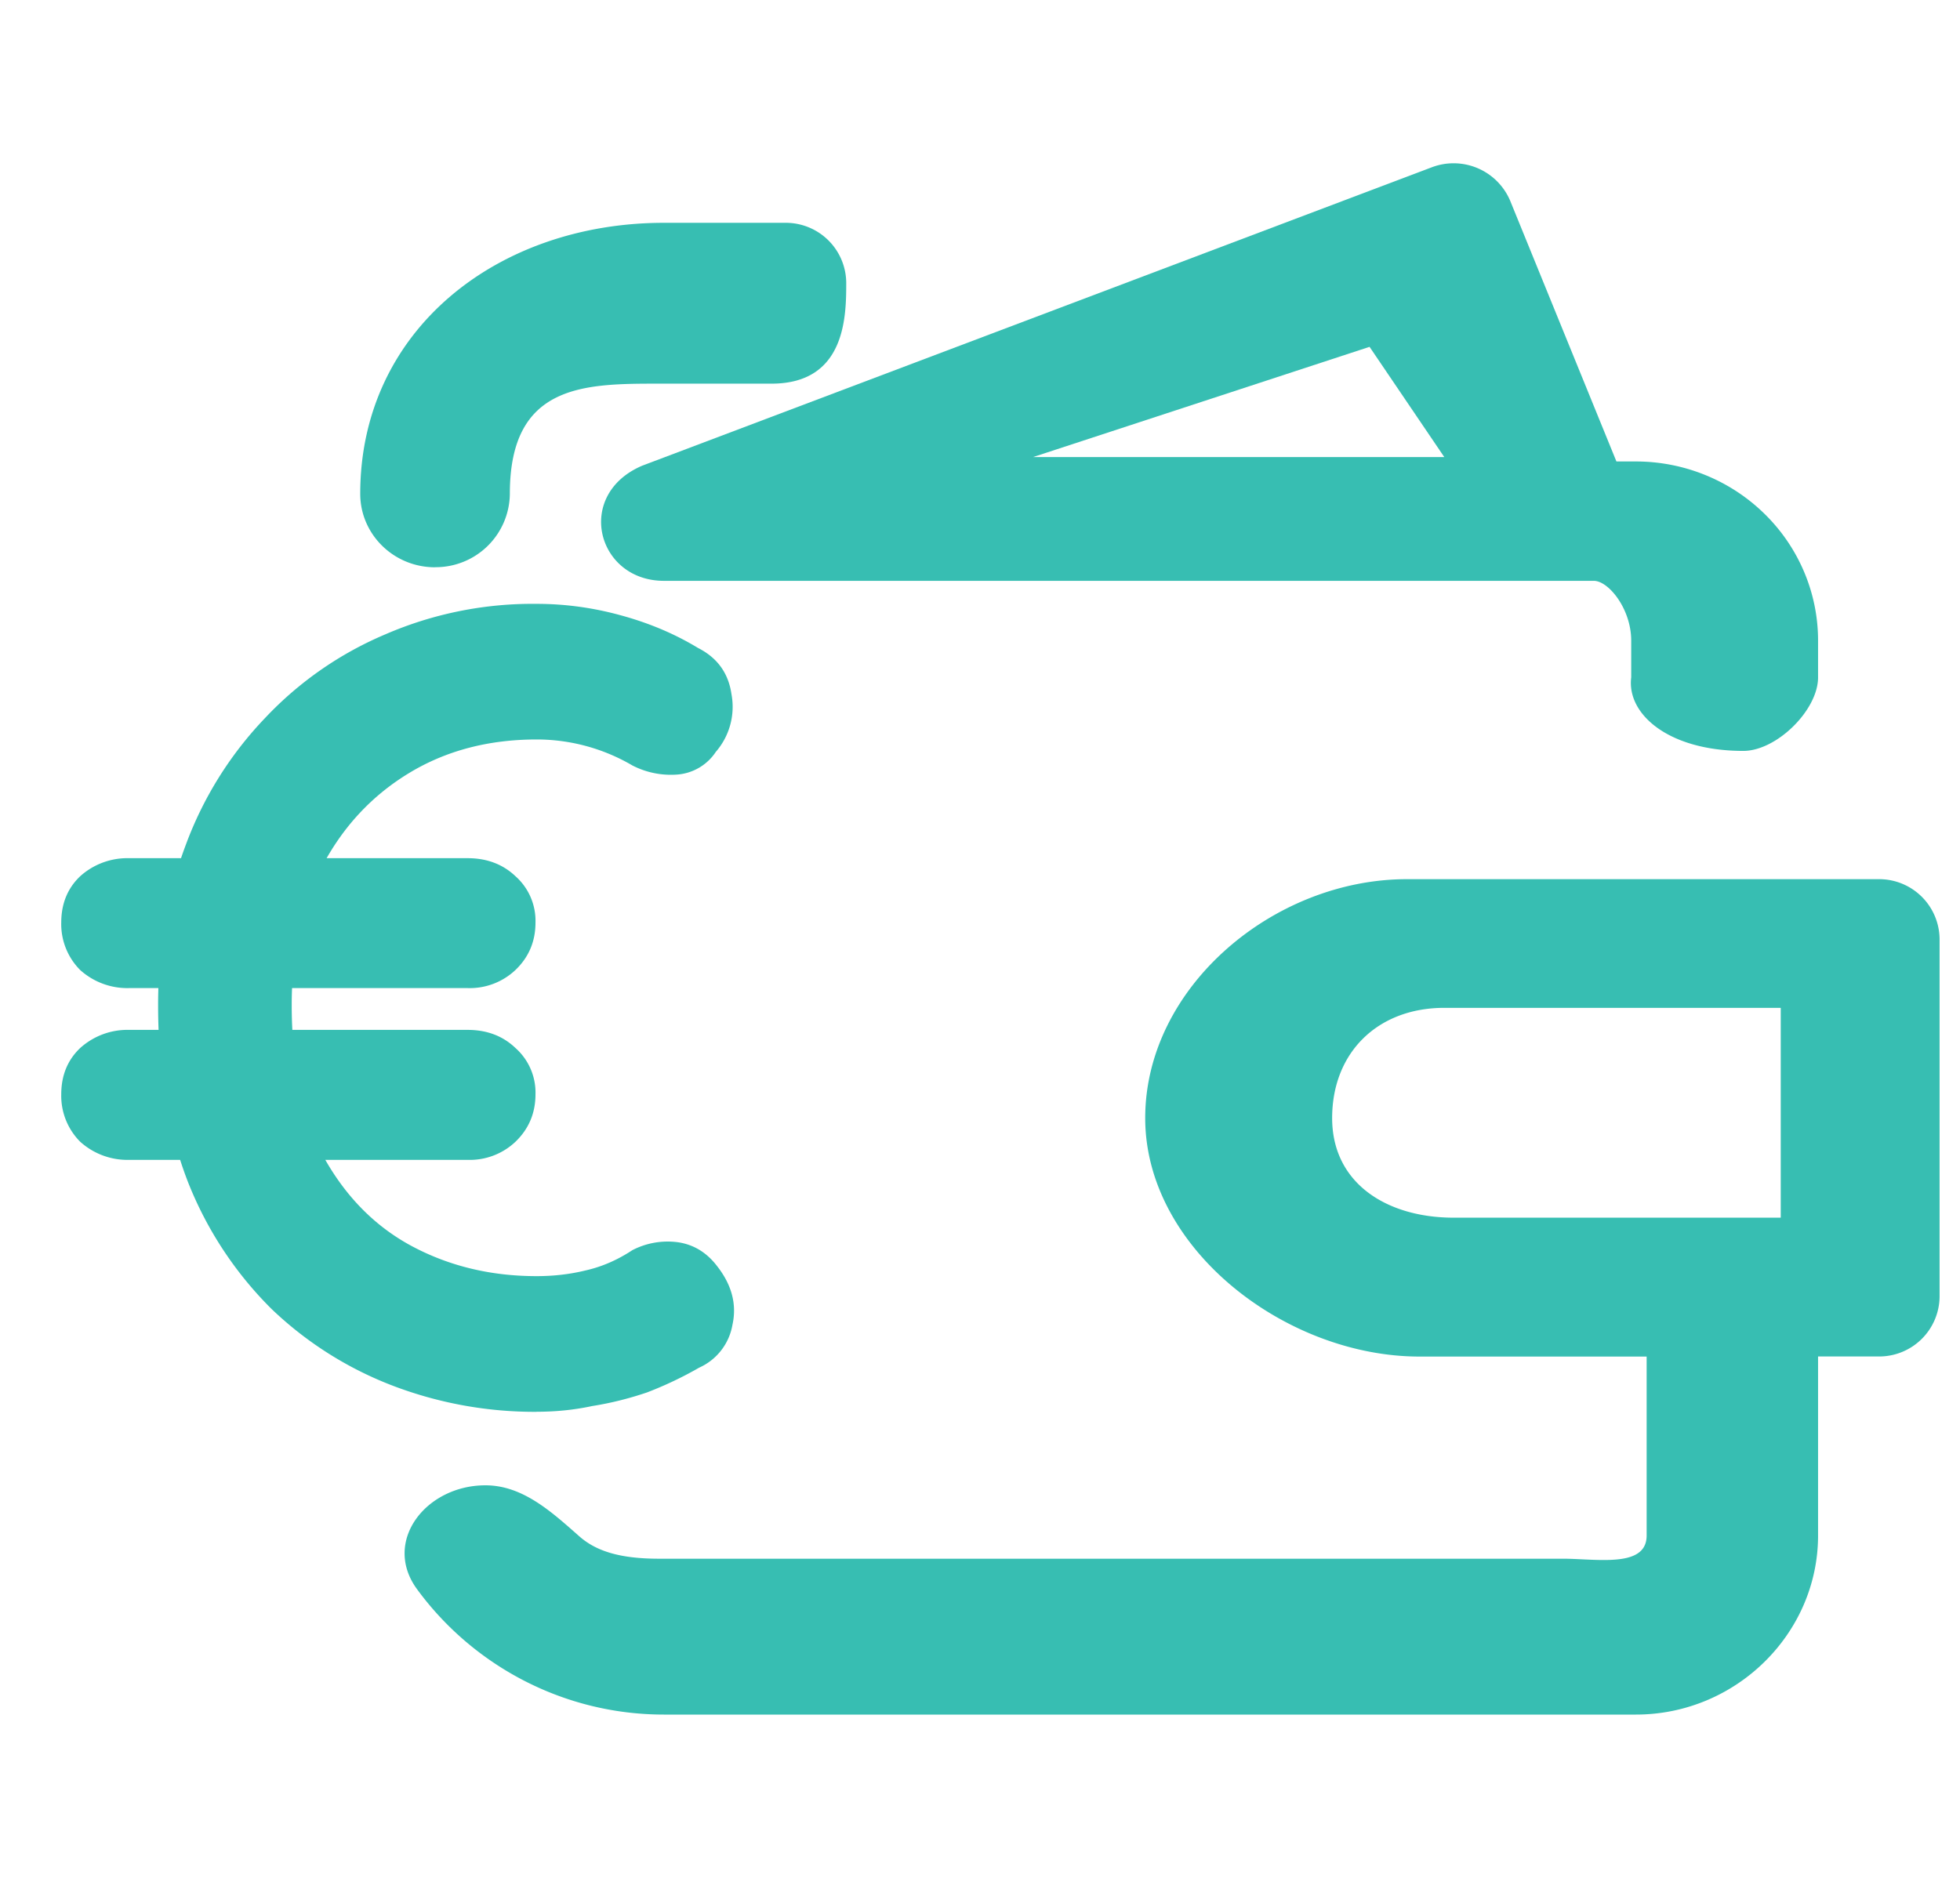
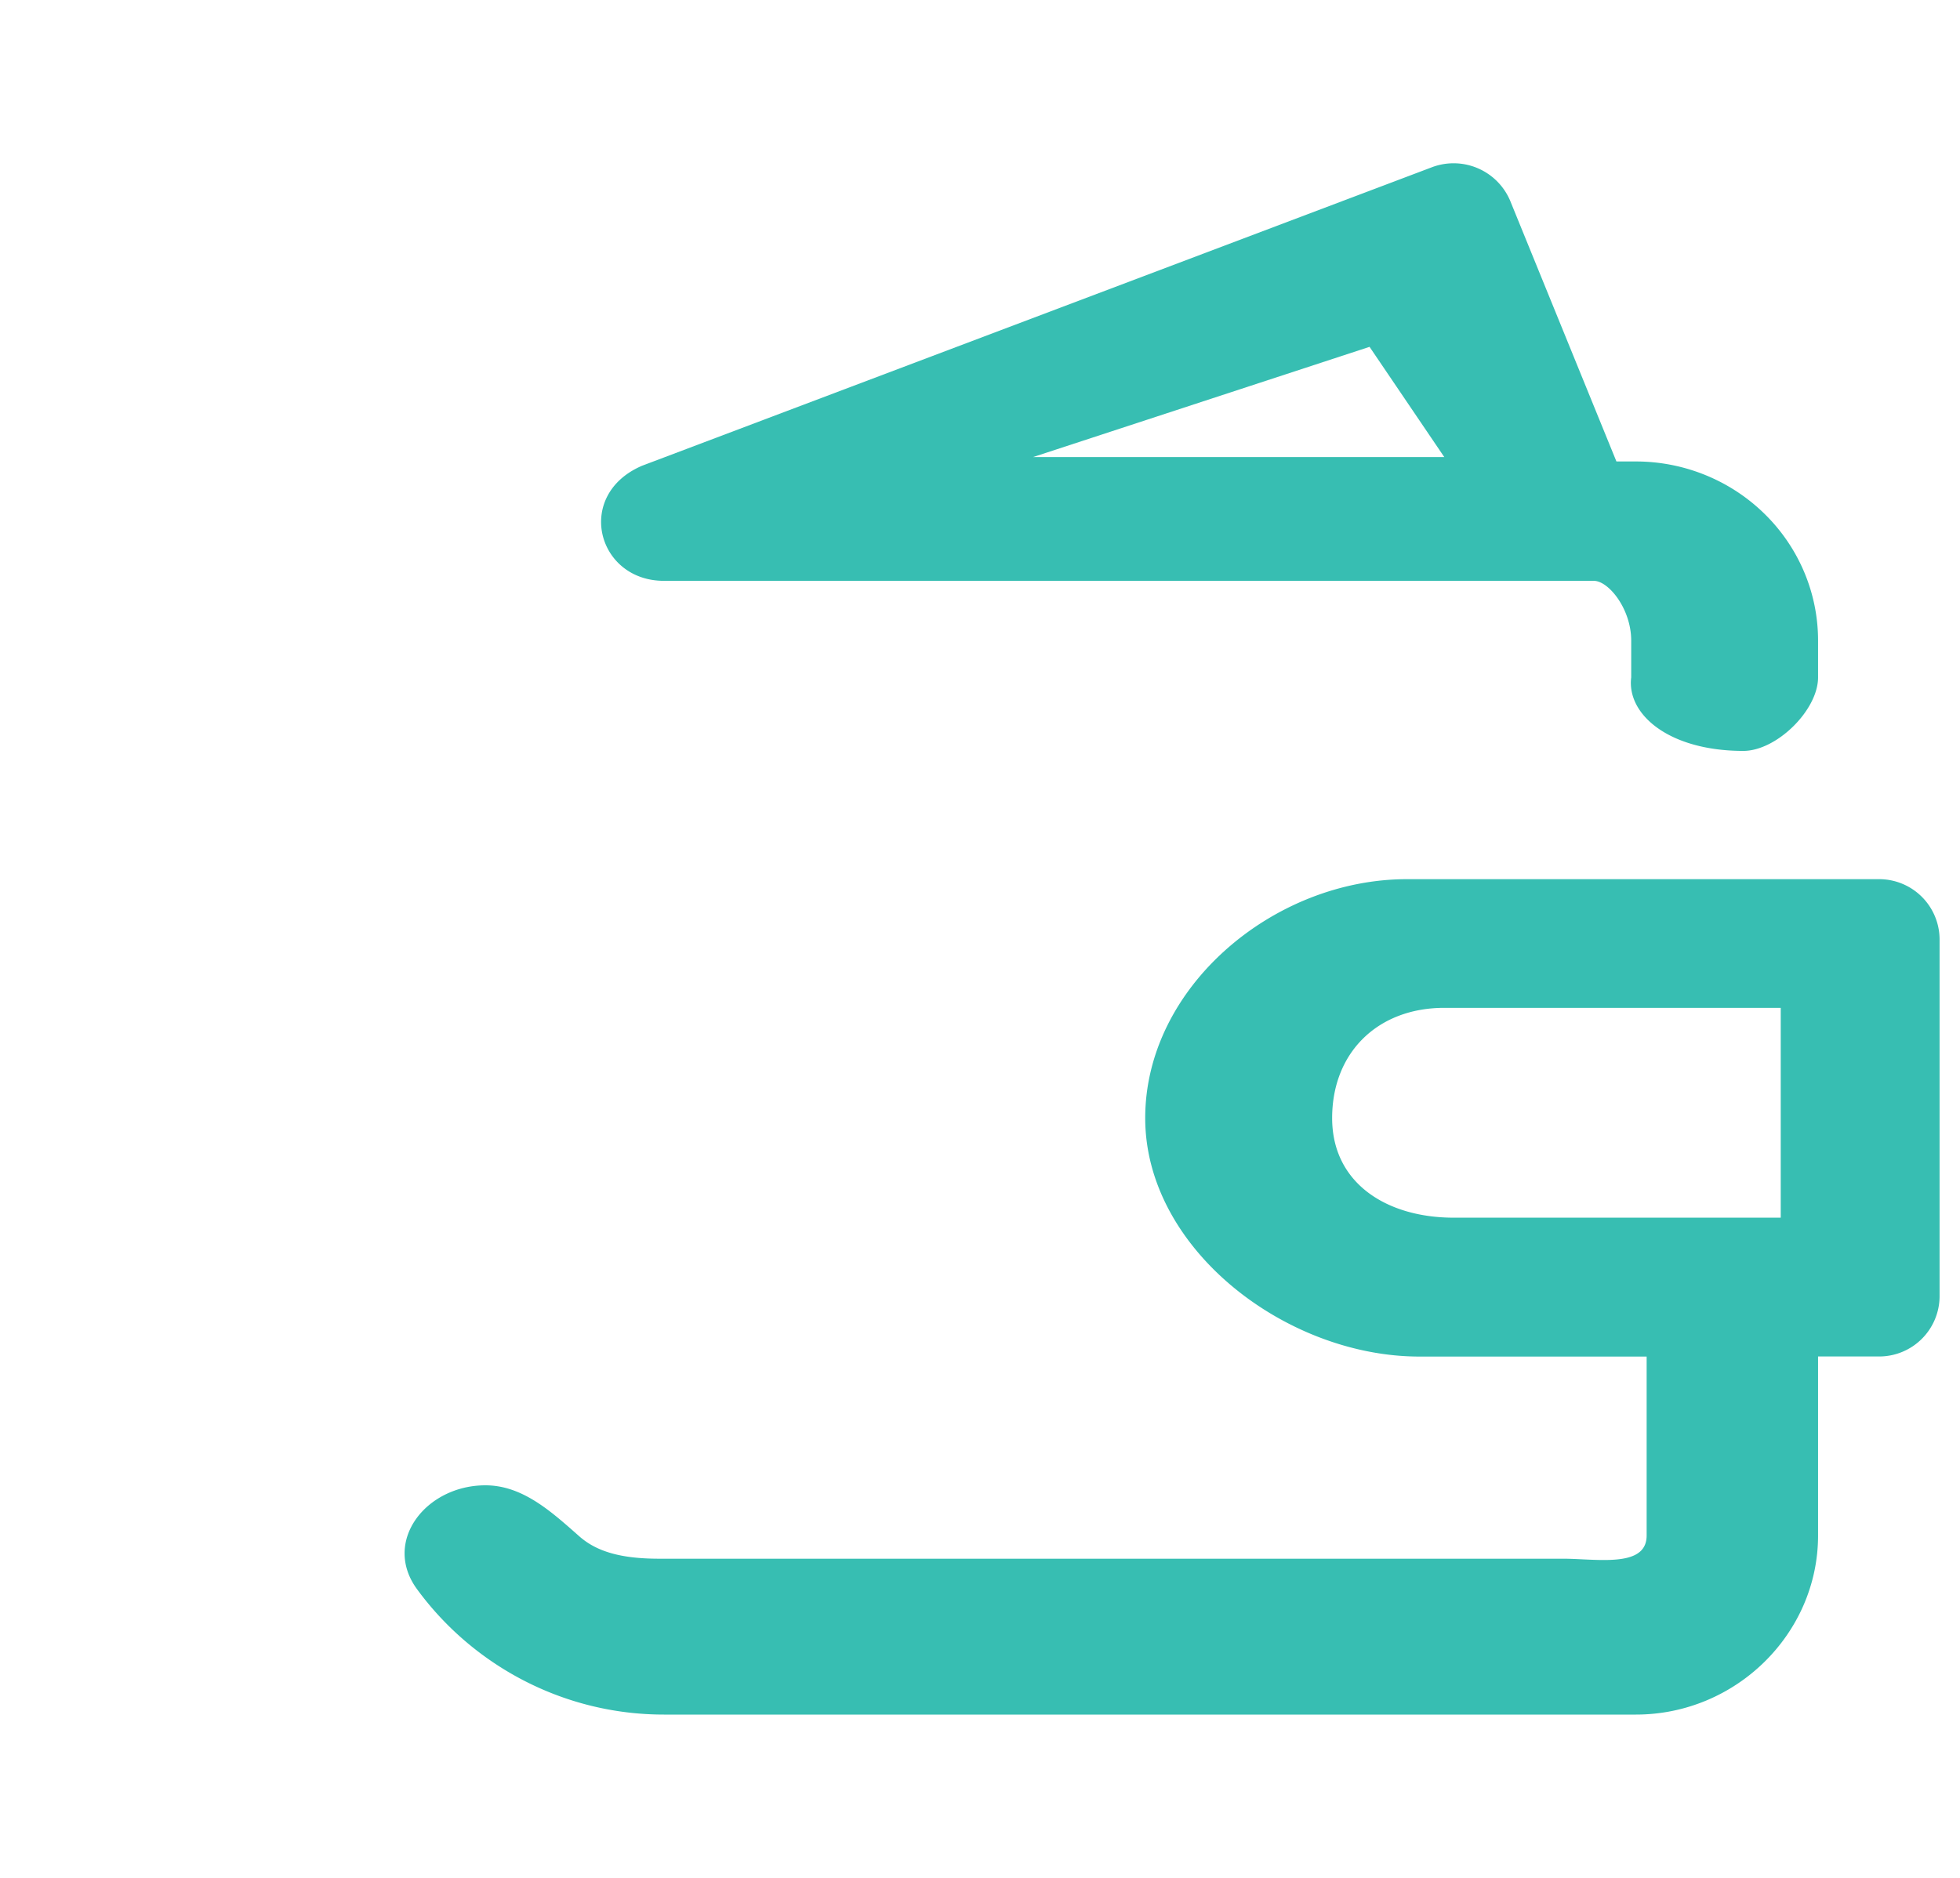
<svg xmlns="http://www.w3.org/2000/svg" width="24" height="23" fill="none">
-   <path d="M1.582 14.206a.863.863 0 0 1-.6-.222.796.796 0 0 1-.232-.581c0-.23.077-.42.232-.567a.863.863 0 0 1 .6-.222h4.144c.236 0 .431.074.586.222a.73.73 0 0 1 .245.567c0 .23-.082.424-.245.581a.814.814 0 0 1-.586.222H1.582zm0-2.104a.863.863 0 0 1-.6-.221.796.796 0 0 1-.232-.582c0-.23.077-.42.232-.567a.863.863 0 0 1 .6-.221h4.144c.236 0 .431.074.586.221a.73.73 0 0 1 .245.568c0 .23-.082.424-.245.58a.814.814 0 0 1-.586.222H1.582zm4.989 5.19a4.877 4.877 0 0 1-1.759-.319 4.439 4.439 0 0 1-1.486-.94 4.535 4.535 0 0 1-1.022-1.55c-.245-.628-.368-1.352-.368-2.173 0-.71.114-1.366.34-1.965a4.5 4.5 0 0 1 .969-1.55A4.341 4.341 0 0 1 4.717 7.77a4.534 4.534 0 0 1 1.854-.374c.345 0 .686.046 1.022.138.345.093.664.226.954.402.237.12.373.309.41.567a.842.842 0 0 1-.192.706.623.623 0 0 1-.463.277 1.031 1.031 0 0 1-.559-.111 2.318 2.318 0 0 0-1.172-.318c-.591 0-1.114.138-1.568.415-.454.277-.809.66-1.063 1.148-.246.48-.368 1.043-.368 1.689 0 .747.132 1.37.395 1.868.273.489.636.853 1.09 1.093.455.24.96.36 1.514.36.209 0 .409-.023.6-.07.2-.045.39-.128.572-.248a.94.94 0 0 1 .559-.097c.19.028.35.124.477.29.182.231.245.471.19.72a.706.706 0 0 1-.408.526c-.209.12-.423.221-.64.304-.219.074-.441.13-.669.166-.218.047-.445.07-.681.07z" fill="#37BEB2" />
  <path fill-rule="evenodd" clip-rule="evenodd" d="M8.13 7.114c-.823 0-1.097-1.055-.267-1.41l9.669-3.655a.752.752 0 0 1 .96.41l1.301 3.193h.238c.591 0 1.159.232 1.577.643.419.411.654.969.654 1.55v.452c0 .4-.507.9-.915.9-.915 0-1.43-.45-1.373-.9v-.45c0-.391-.278-.733-.458-.733H8.131zm4.52-1.516h5.035l-.915-1.35-4.12 1.35zm4.578 5.17h5.778a.74.74 0 0 1 .744.73v4.386a.74.74 0 0 1-.744.73h-.744v2.193c0 1.203-1.007 2.193-2.23 2.193H8.13c-1.24 0-2.348-.61-3.025-1.538-.425-.583.11-1.27.839-1.27.457 0 .81.325 1.15.625.208.183.5.274.978.274h11.072c.074 0 .154.004.237.008.372.017.782.037.782-.292v-2.192H17.38c-1.632 0-3.357-1.318-3.357-2.921 0-1.604 1.572-2.926 3.204-2.926zm.572 4.146h4.005v-2.57h-4.12c-.816 0-1.373.548-1.373 1.35 0 .801.672 1.22 1.488 1.22z" fill="#37BEB2" />
-   <path d="M5.327 6.947a.908.908 0 0 0 .916-.9c0-1.348.915-1.348 1.83-1.348h1.374c.915 0 .915-.838.915-1.24a.74.74 0 0 0-.744-.73H8.131c-2.04 0-3.72 1.314-3.72 3.319 0 .497.41.9.916.9z" fill="#37BEB2" />
</svg>